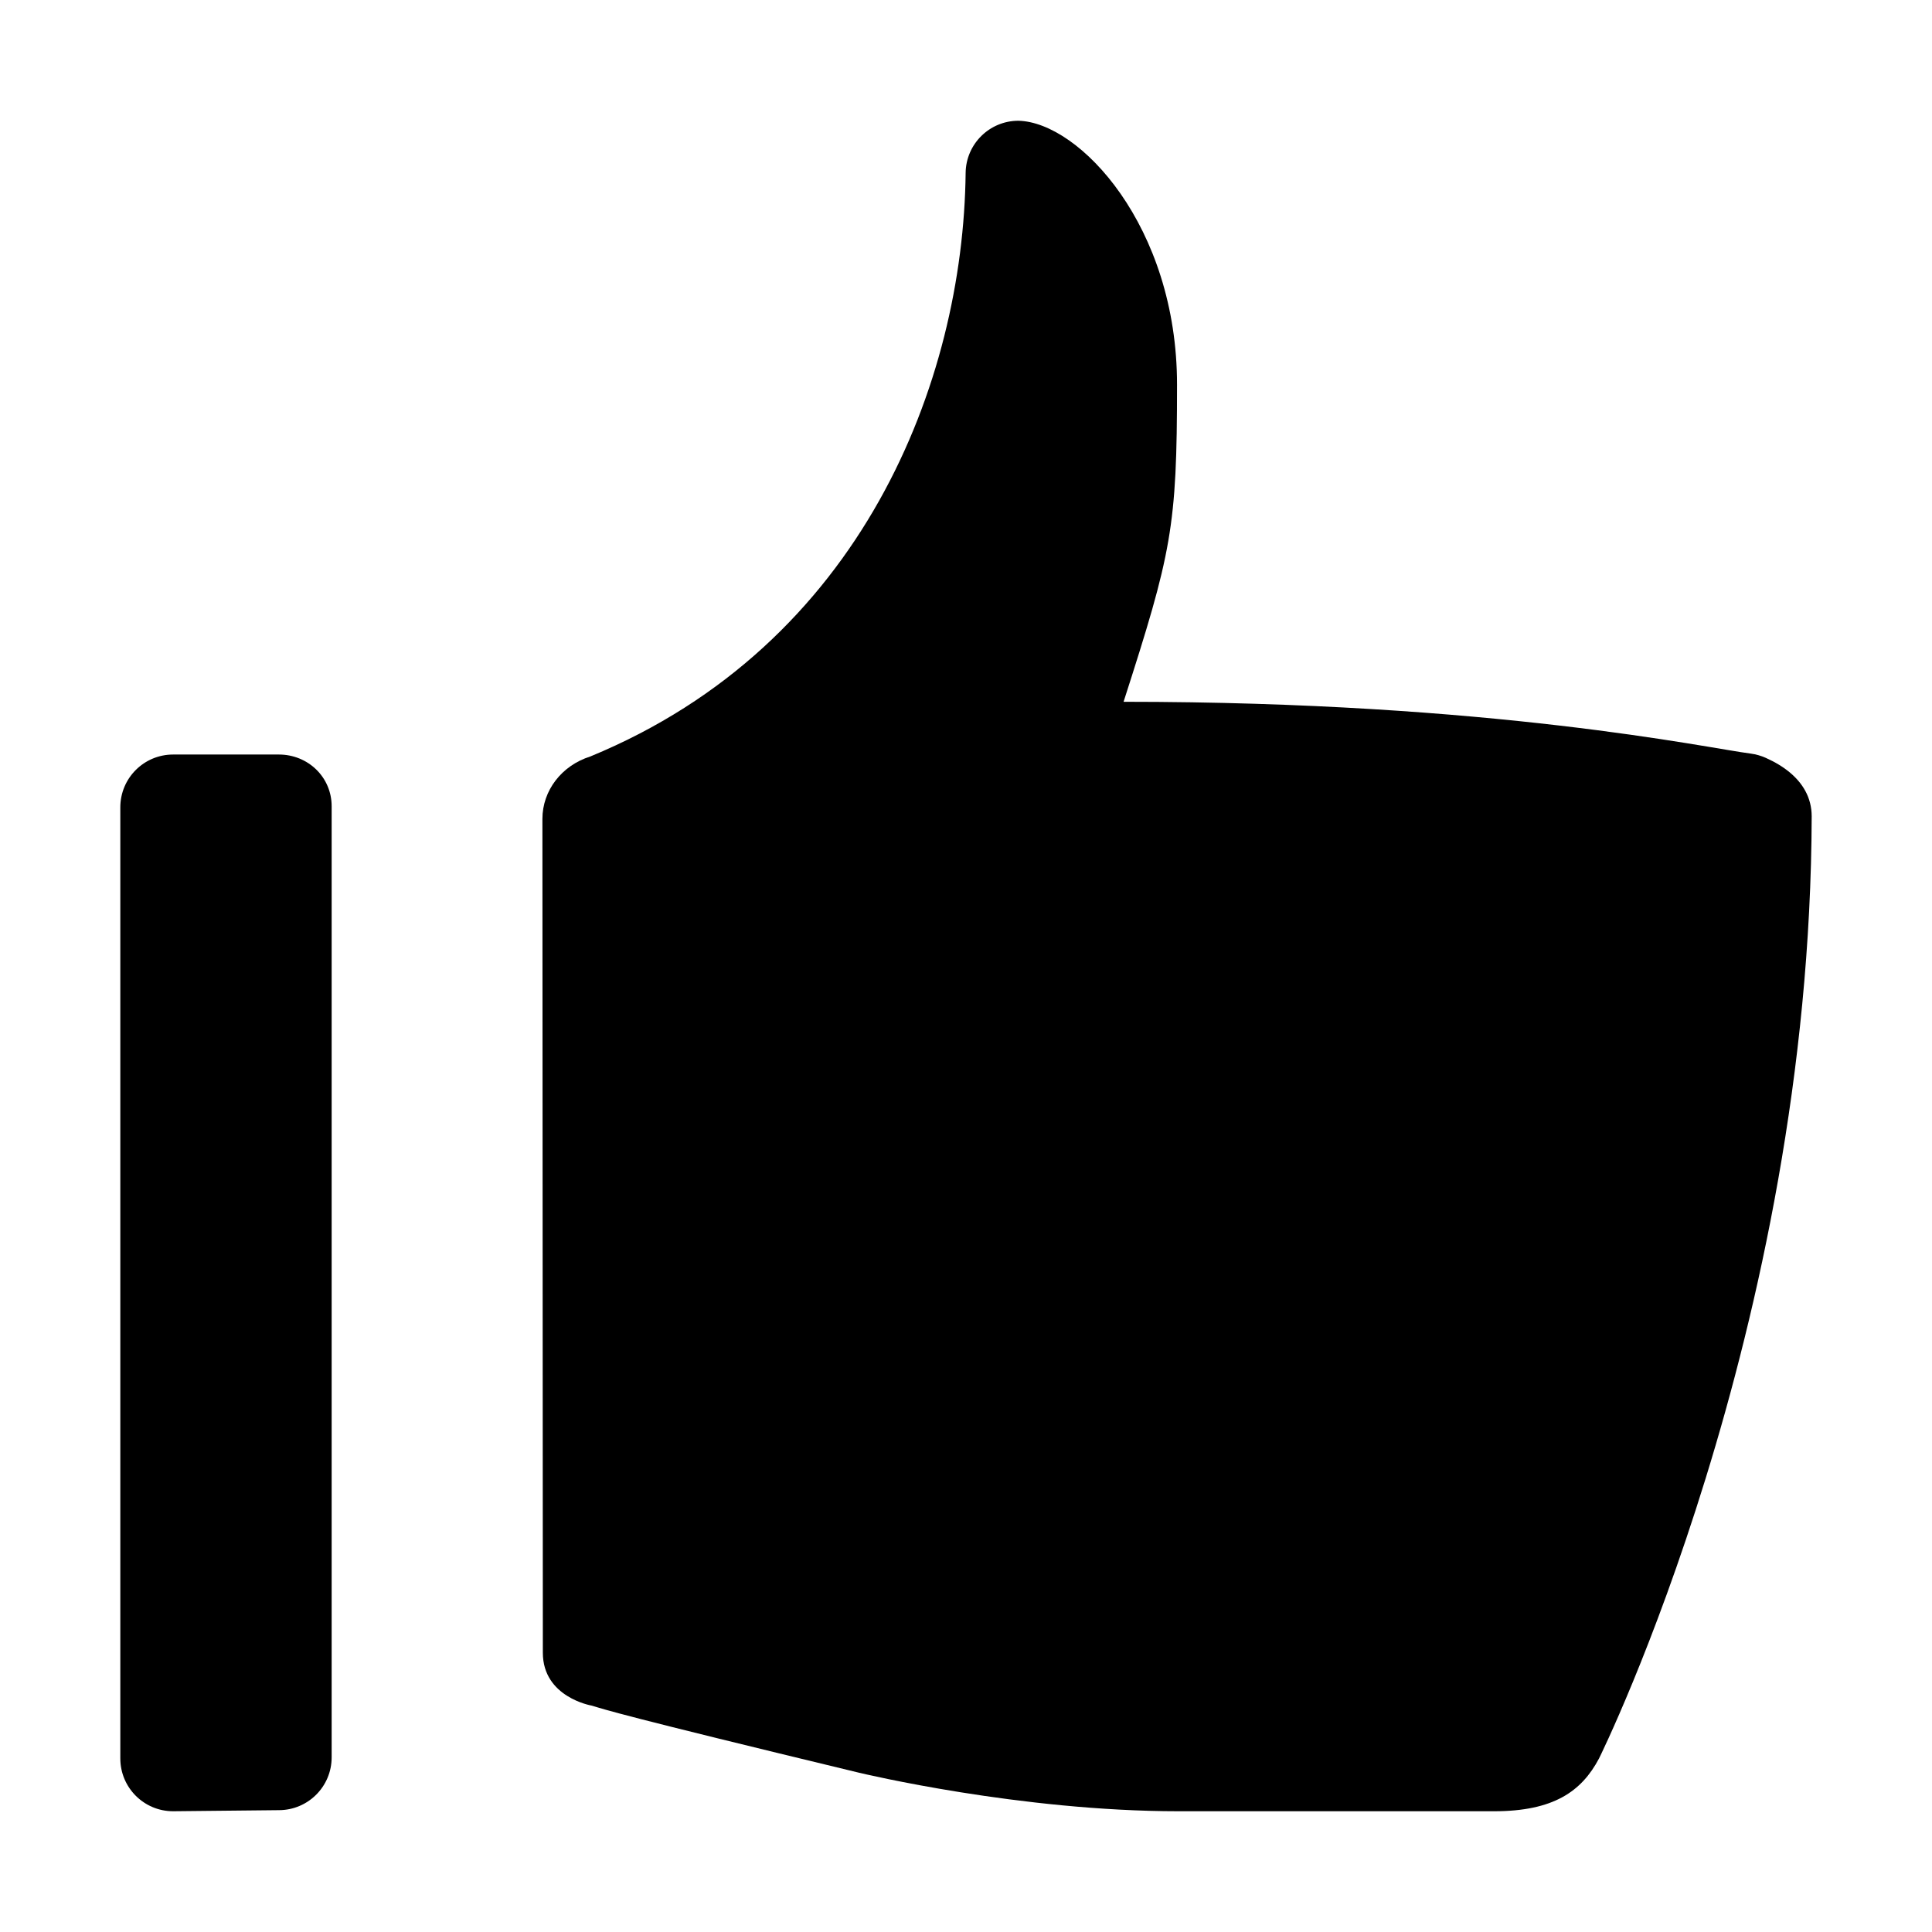
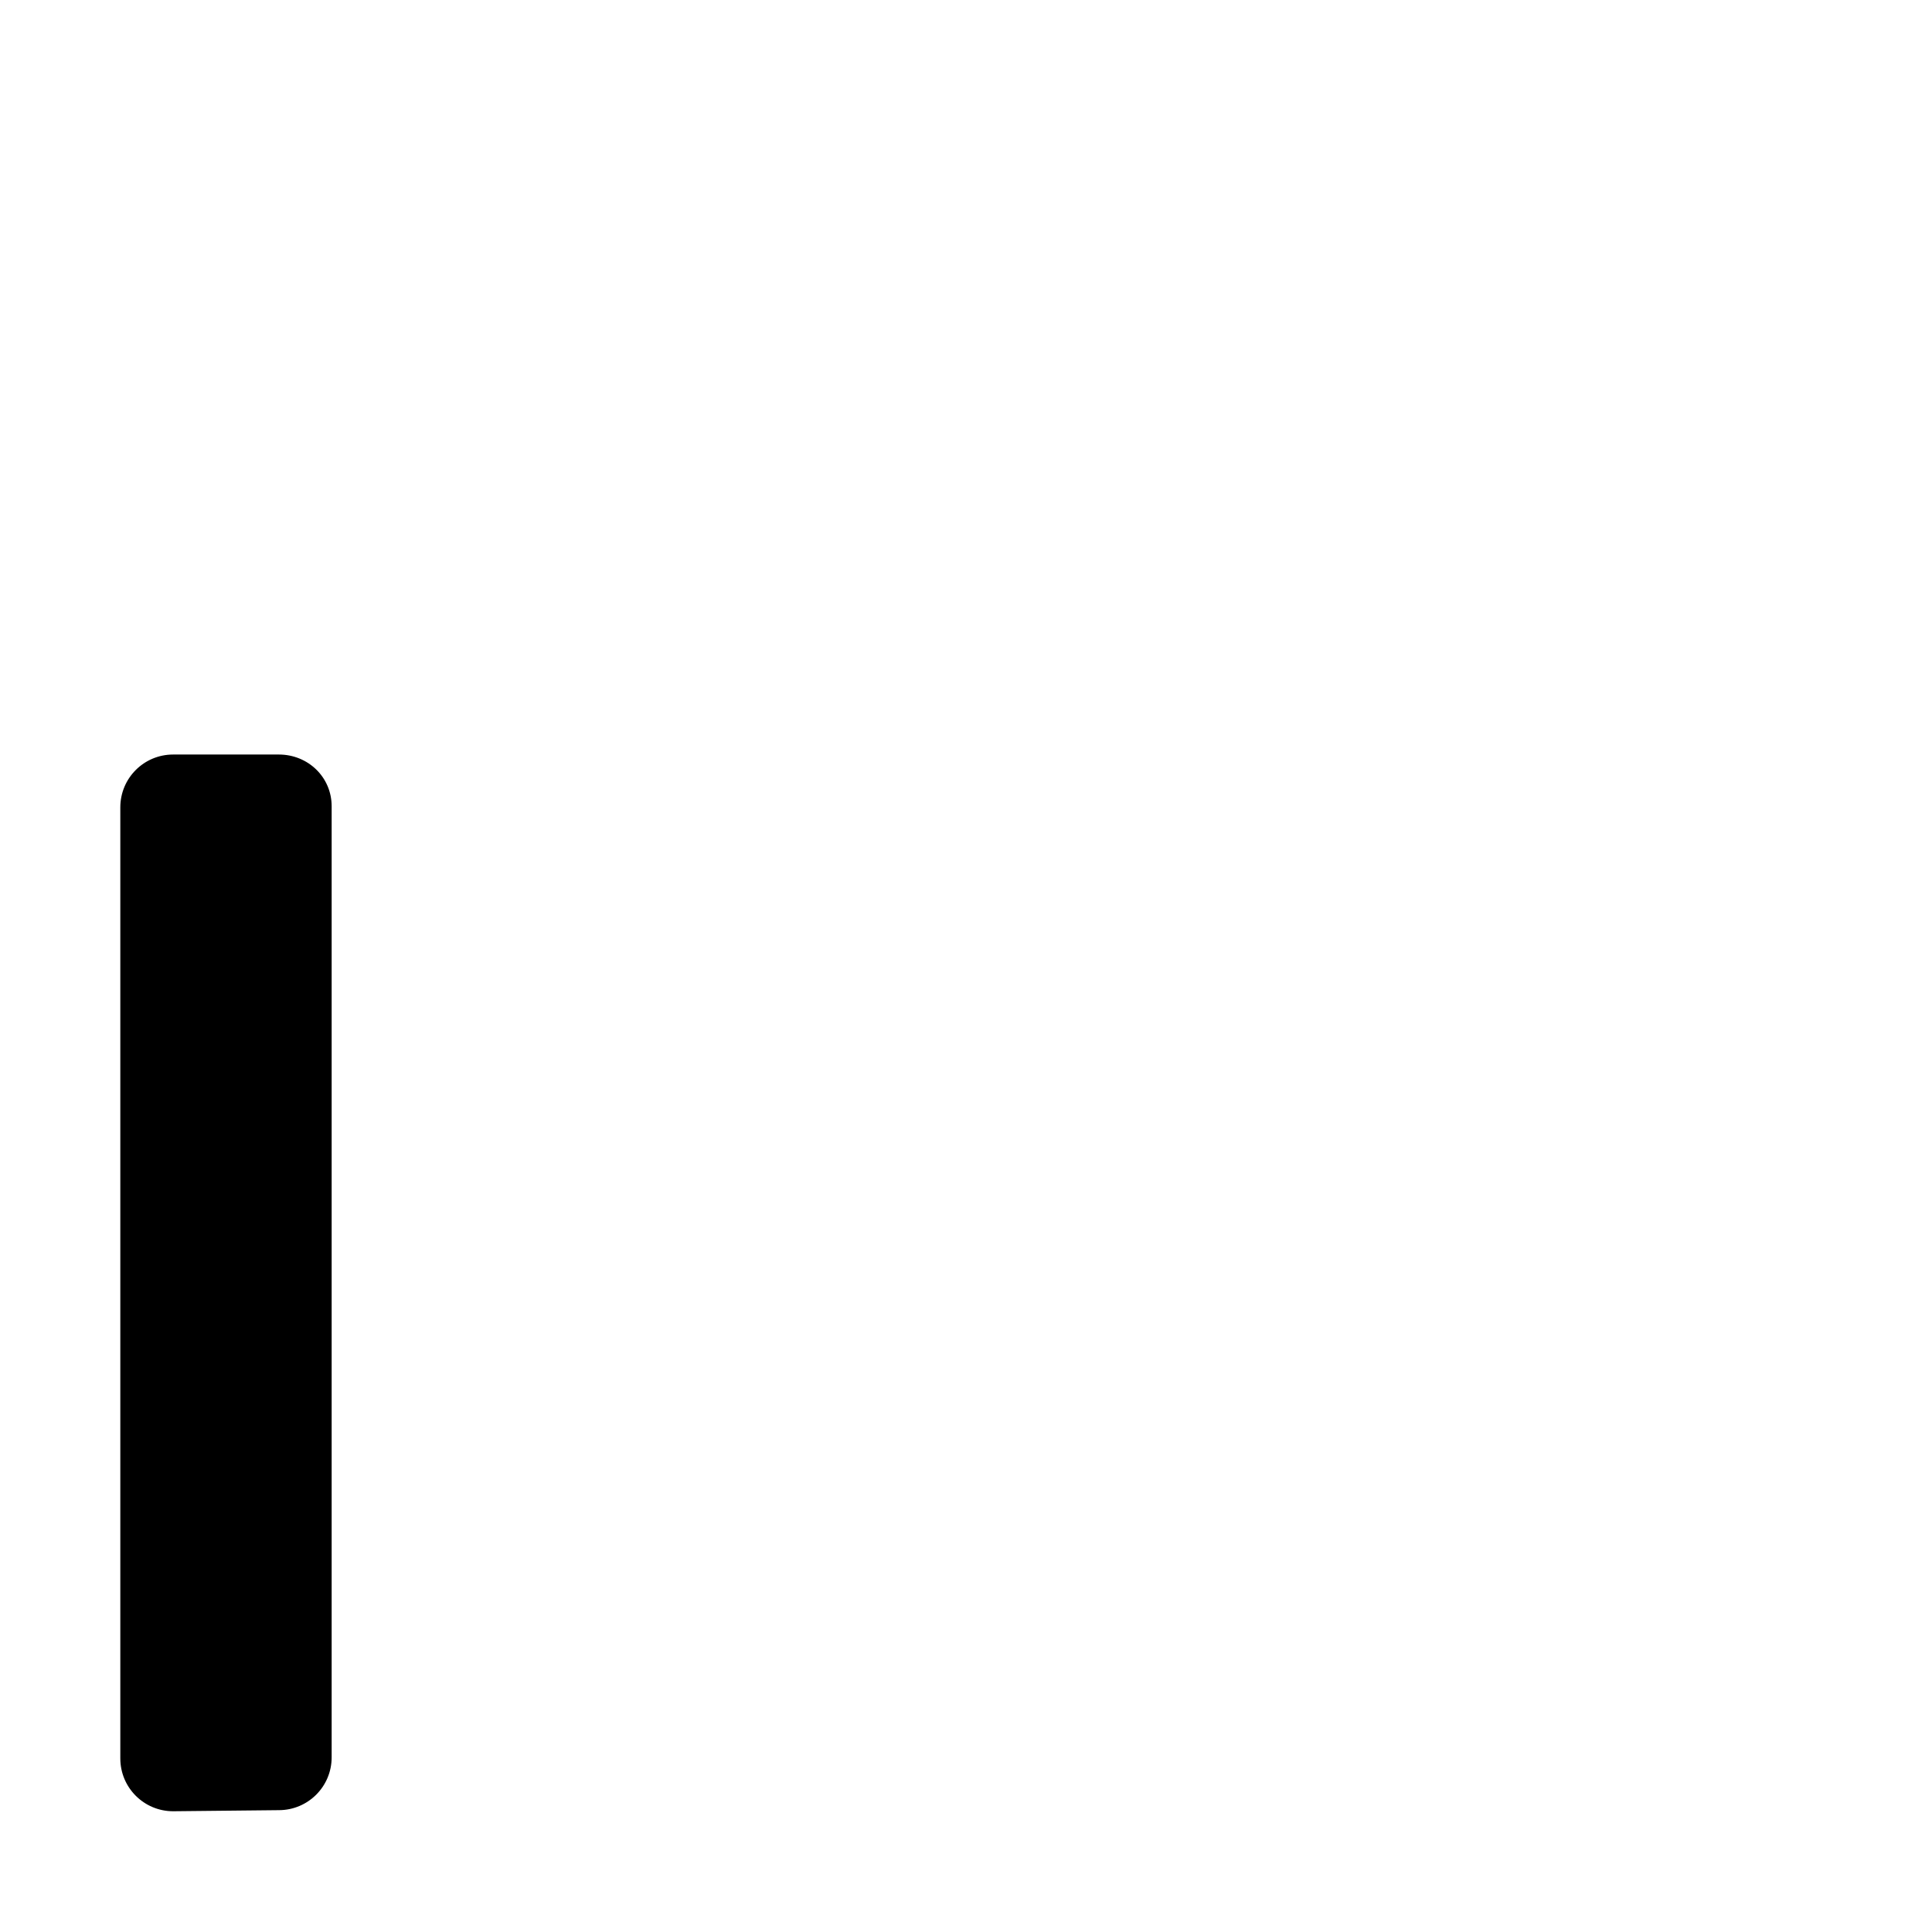
<svg xmlns="http://www.w3.org/2000/svg" version="1.1" id="icon" x="0px" y="0px" width="1024px" height="1024px" viewBox="0 0 1024 1024" enable-background="new 0 0 1024 1024" xml:space="preserve">
  <g>
    <path d="M147.782,399.915H91.773c-15.493,0-28.004,12.512-28.004,28.004v504.075c0,15.479,12.511,28.004,28.004,28.004   l56.008-0.576c15.493,0,28.004-12.523,28.004-28.002V427.359C175.786,411.893,163.275,399.915,147.782,399.915z" />
-     <path d="M956.783,419.071c-3.883-7.069-10.912-12.922-20.893-17.394c-2.518-1.12-5.17-1.872-7.877-2.241   c-23.791-3.05-136.109-27.472-332.496-27.472c25.436-79.089,28.334-92.216,28.334-168.079c0-84.013-51.686-139.105-84.066-139.884   c-15.344,0-27.813,12.347-27.977,27.662c-1.258,110.458-54.779,249.917-198.942,309.29c-15.178,4.787-25.377,18.05-25.377,33.091   l0.231,441.94c0,23.629,25.79,28.004,25.79,28.004c7.986,2.354,14.726,4.951,141.757,35.58c2.159,0.492,85.475,20.43,169.489,20.43   h167.121c31.504,0,46.381-10.502,55.625-27.951c1.148-2.24,112.018-227.23,112.729-499.424   C960.23,427.891,959.082,423.215,956.783,419.071z" />
  </g>
</svg>